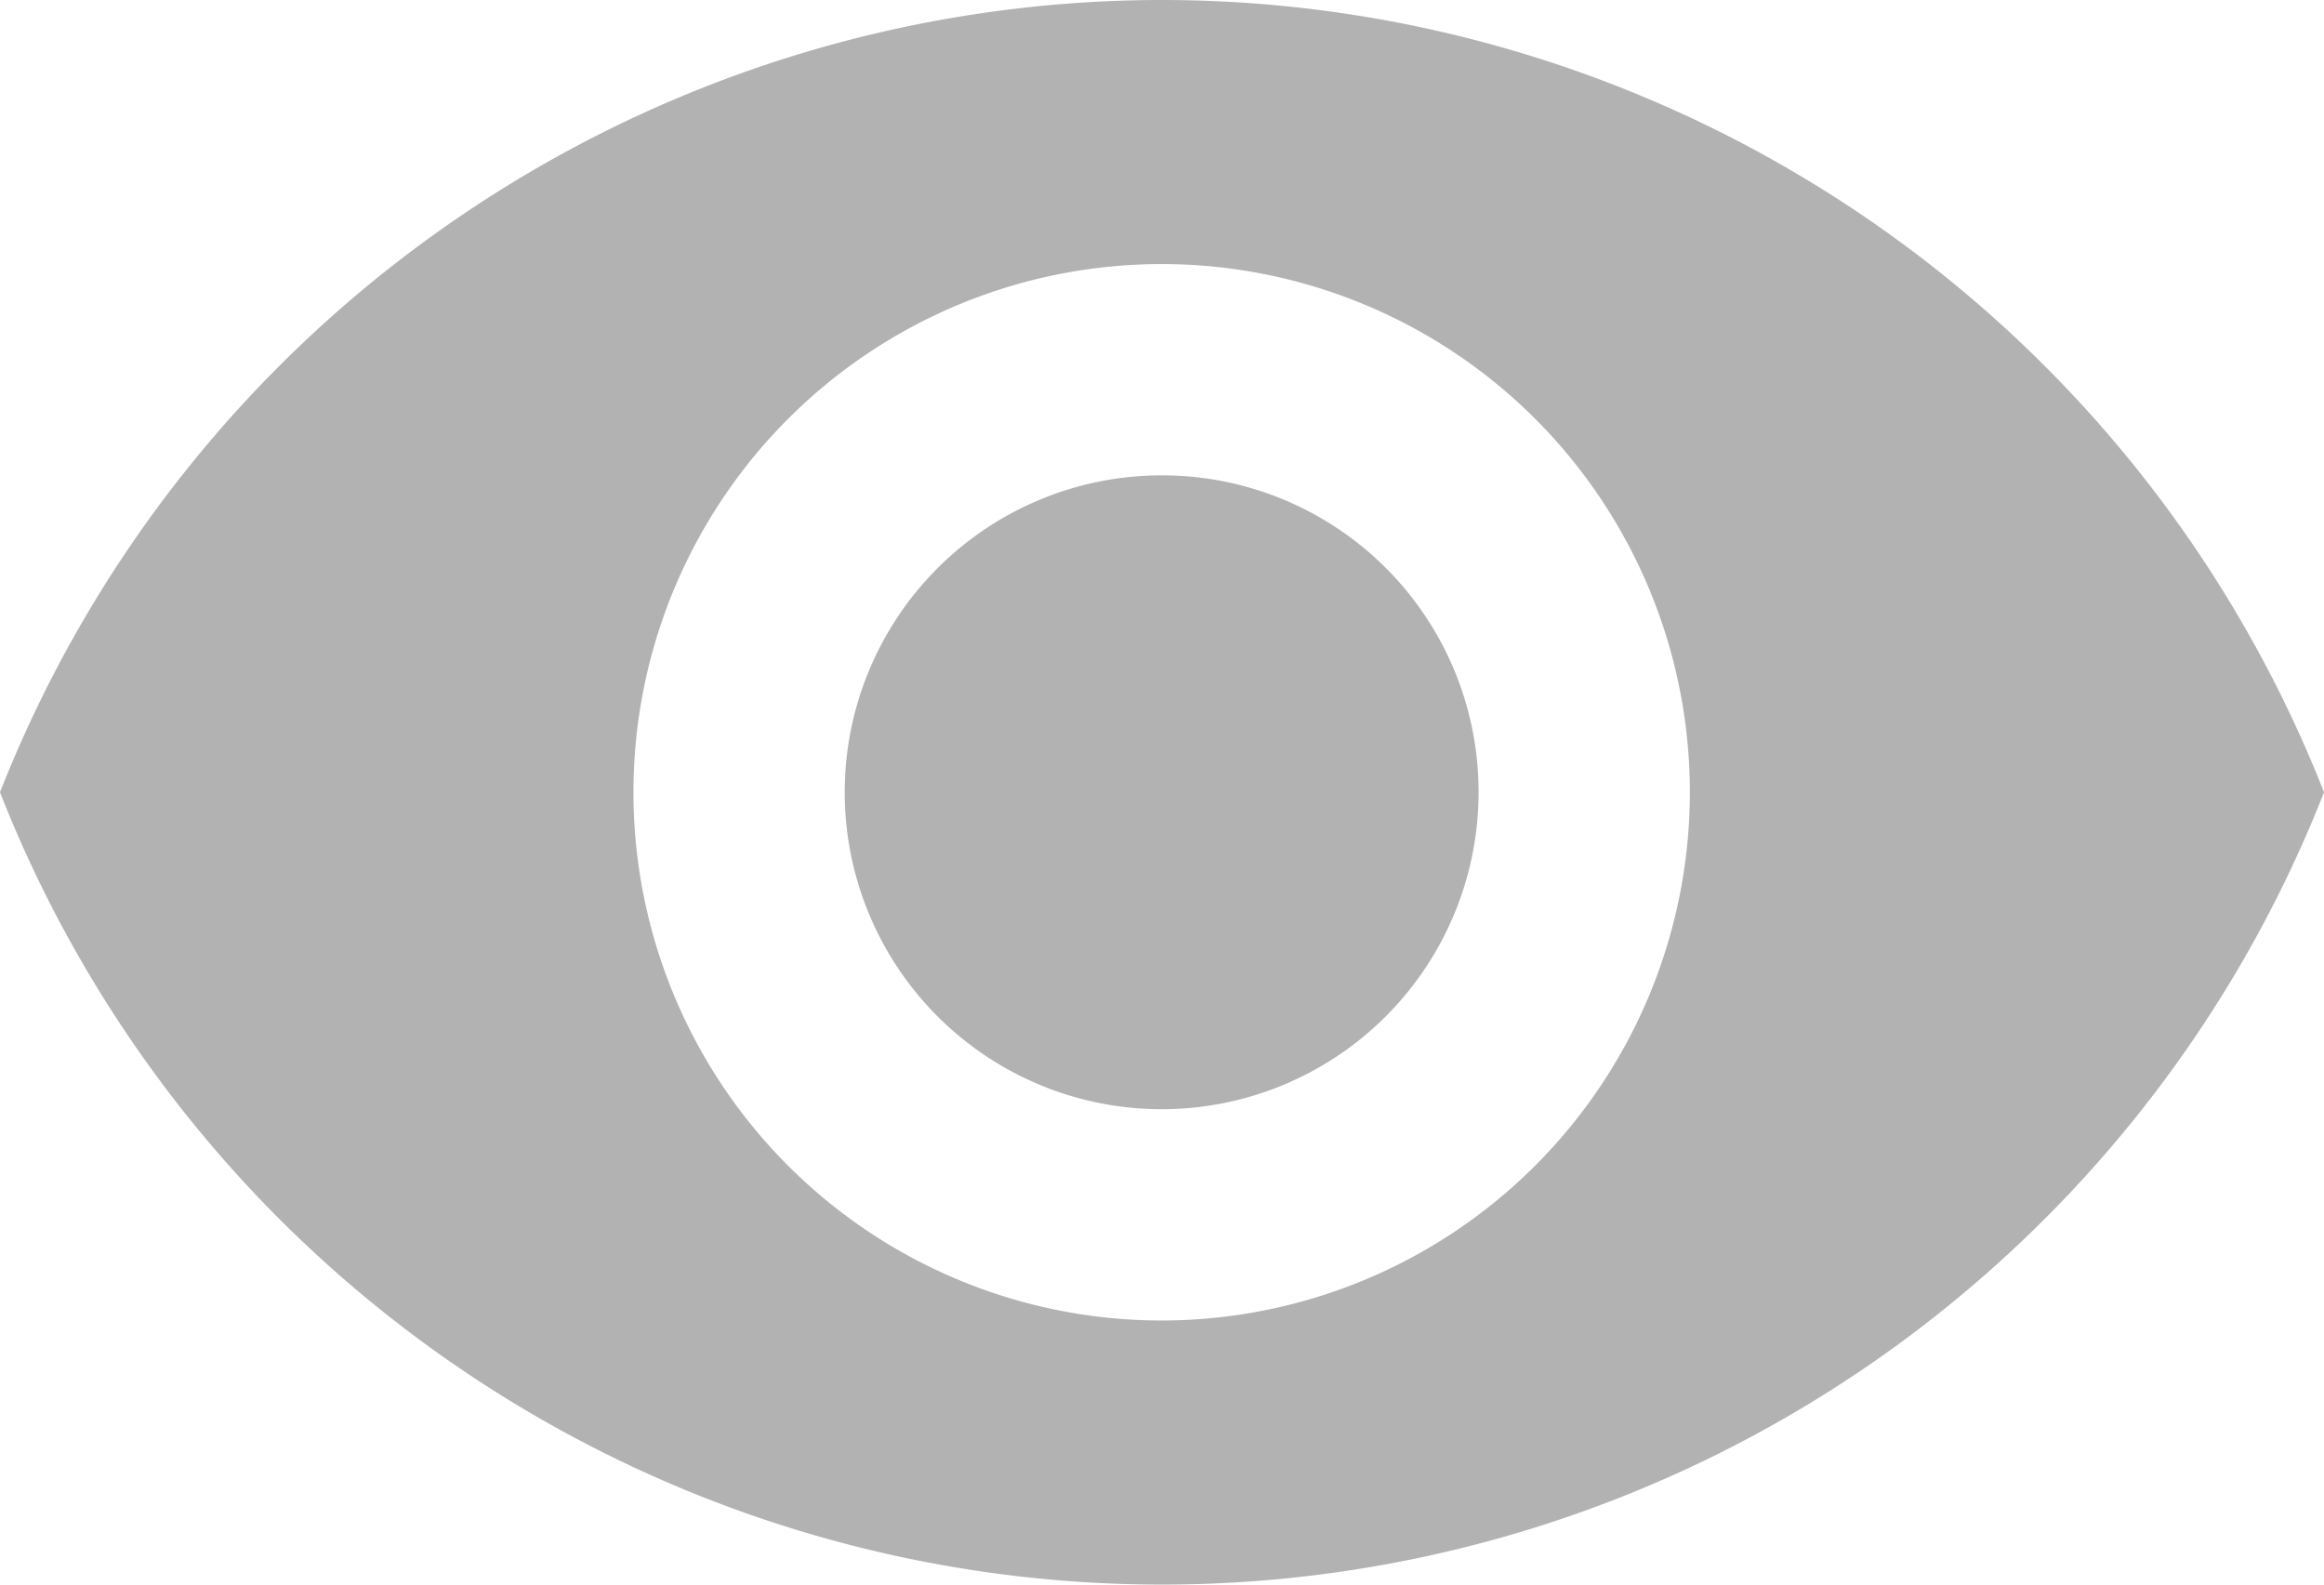
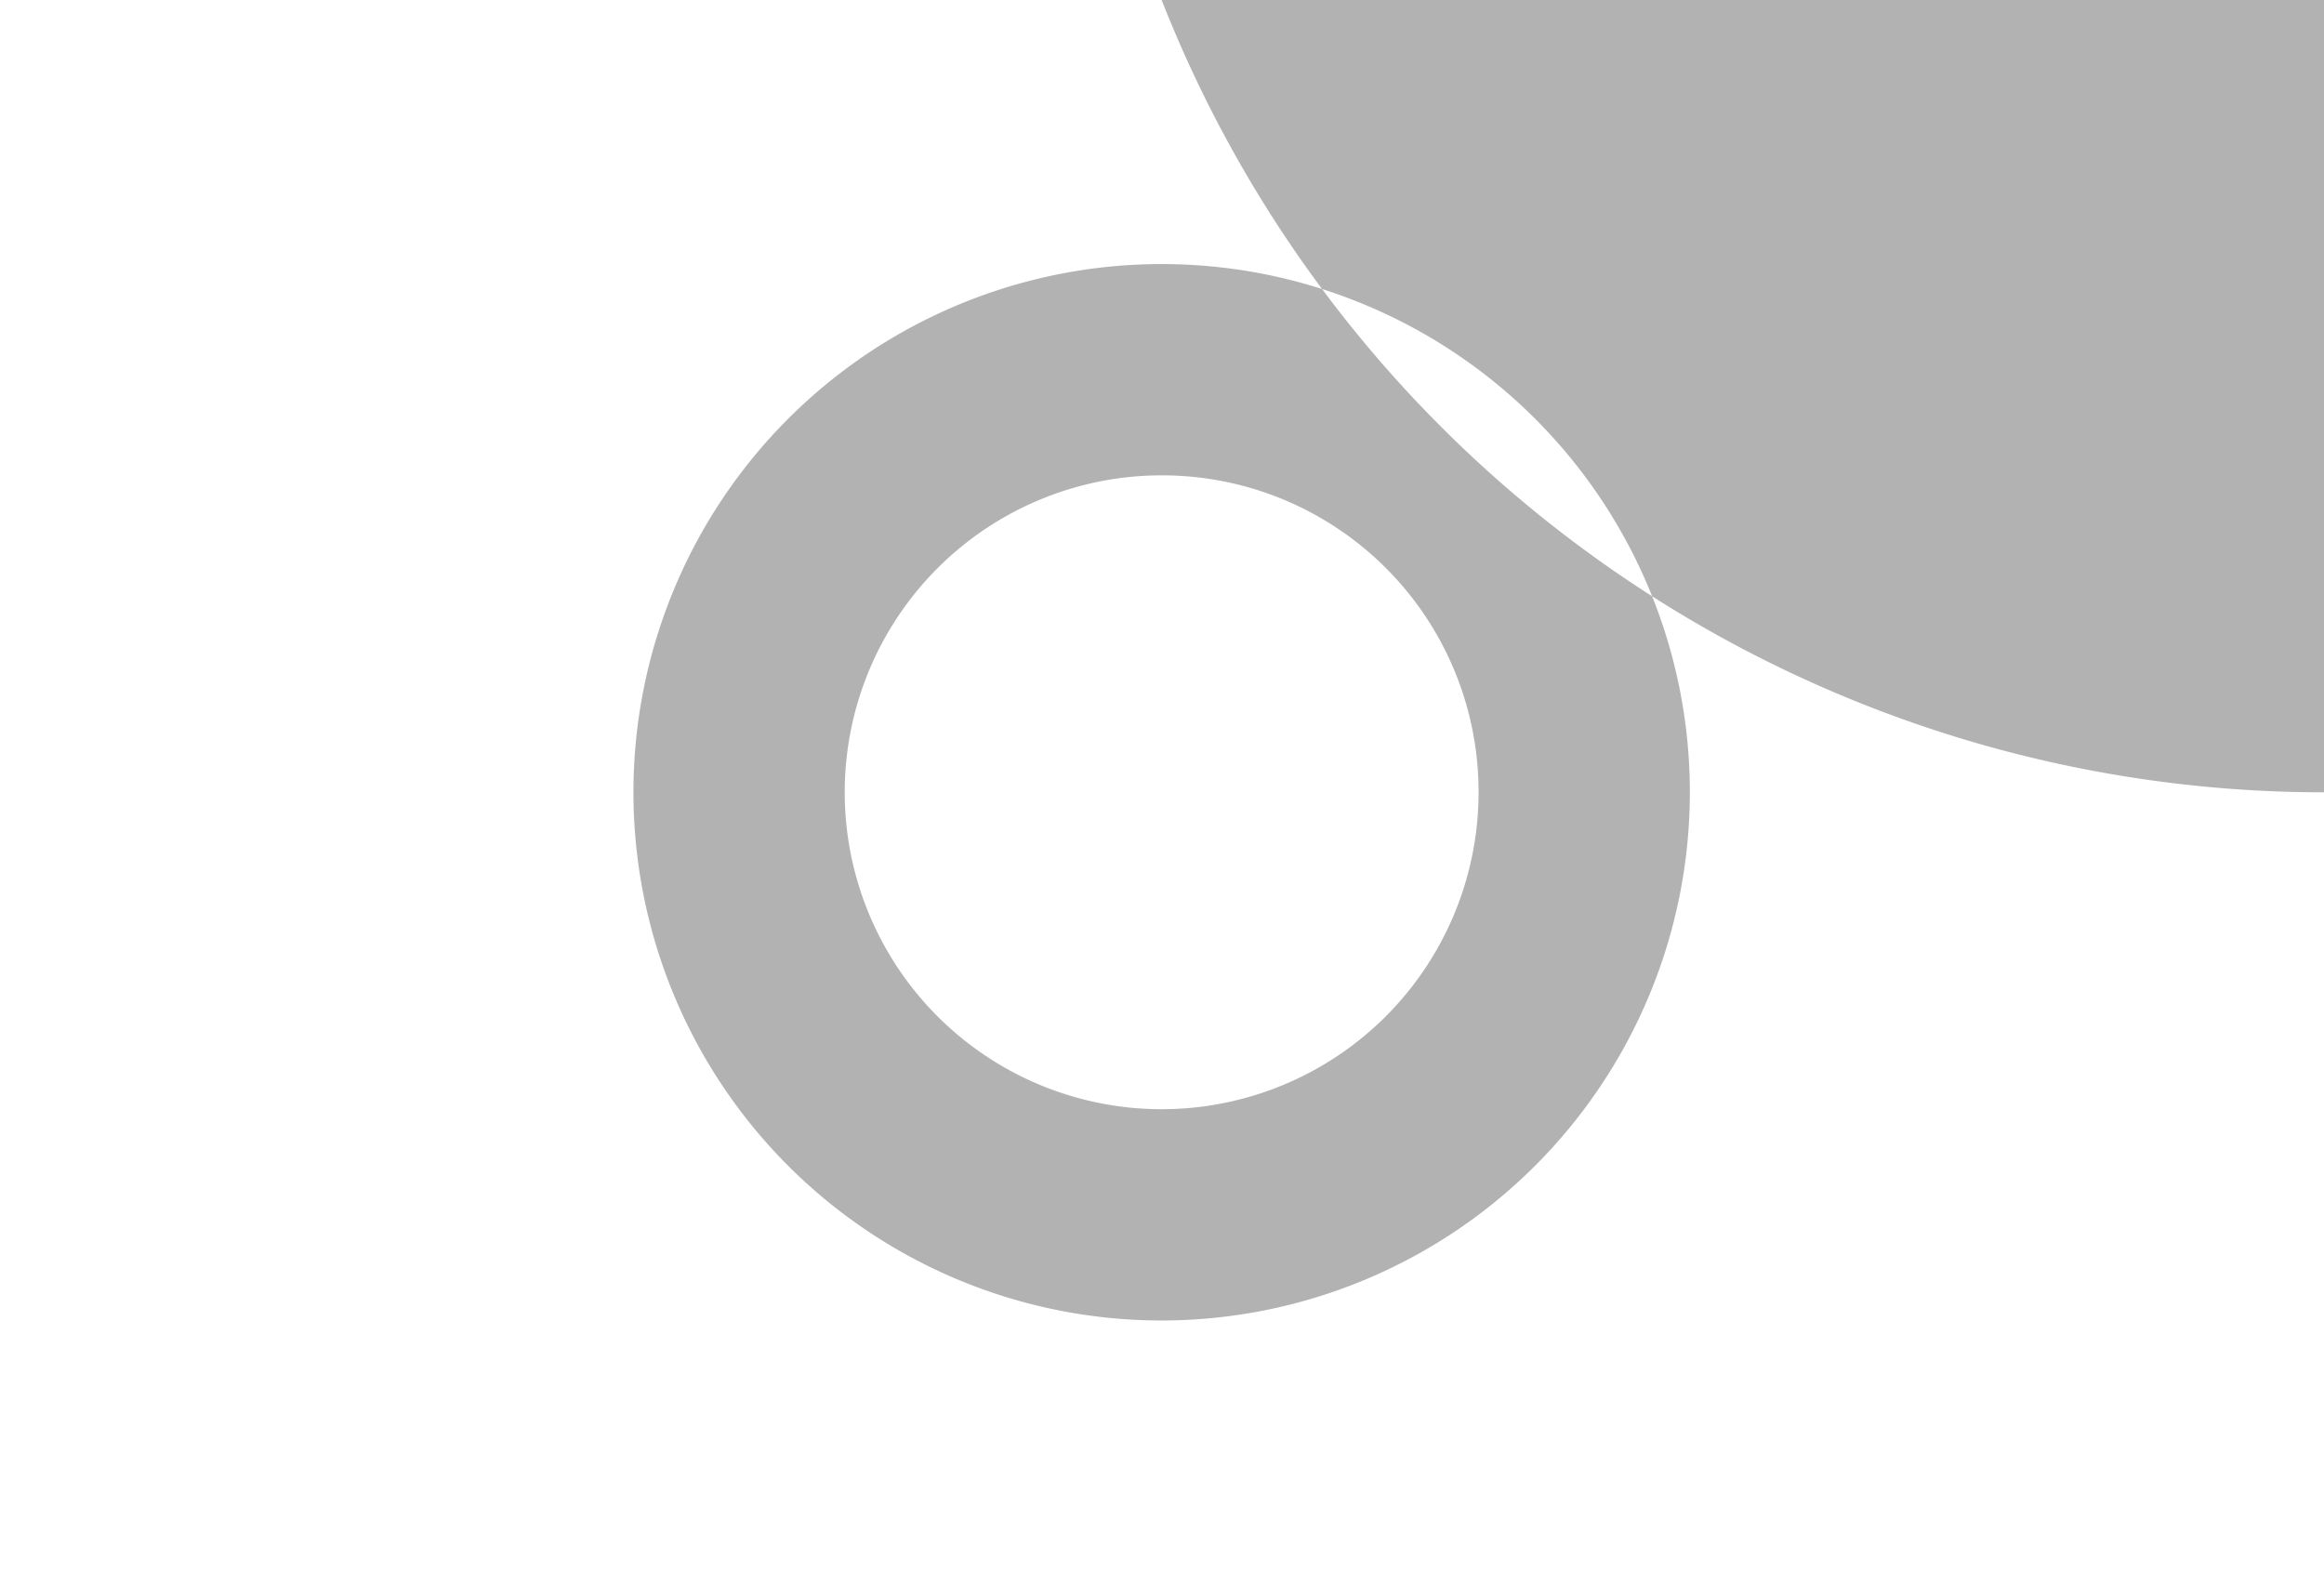
<svg xmlns="http://www.w3.org/2000/svg" width="29.809" height="20.324" viewBox="0 0 29.809 20.324">
-   <path id="Icon_material-remove-red-eye" data-name="Icon material-remove-red-eye" d="M16.4,6.75A16.025,16.025,0,0,0,1.5,16.912a16.011,16.011,0,0,0,29.809,0A16.025,16.025,0,0,0,16.4,6.75Zm0,16.937a6.775,6.775,0,1,1,6.775-6.775A6.777,6.777,0,0,1,16.4,23.687Zm0-10.84a4.065,4.065,0,1,0,4.065,4.065A4.059,4.059,0,0,0,16.4,12.847Z" transform="translate(-1.5 -6.75)" fill="#b2b2b2" />
+   <path id="Icon_material-remove-red-eye" data-name="Icon material-remove-red-eye" d="M16.4,6.75a16.011,16.011,0,0,0,29.809,0A16.025,16.025,0,0,0,16.4,6.75Zm0,16.937a6.775,6.775,0,1,1,6.775-6.775A6.777,6.777,0,0,1,16.4,23.687Zm0-10.84a4.065,4.065,0,1,0,4.065,4.065A4.059,4.059,0,0,0,16.4,12.847Z" transform="translate(-1.5 -6.75)" fill="#b2b2b2" />
</svg>